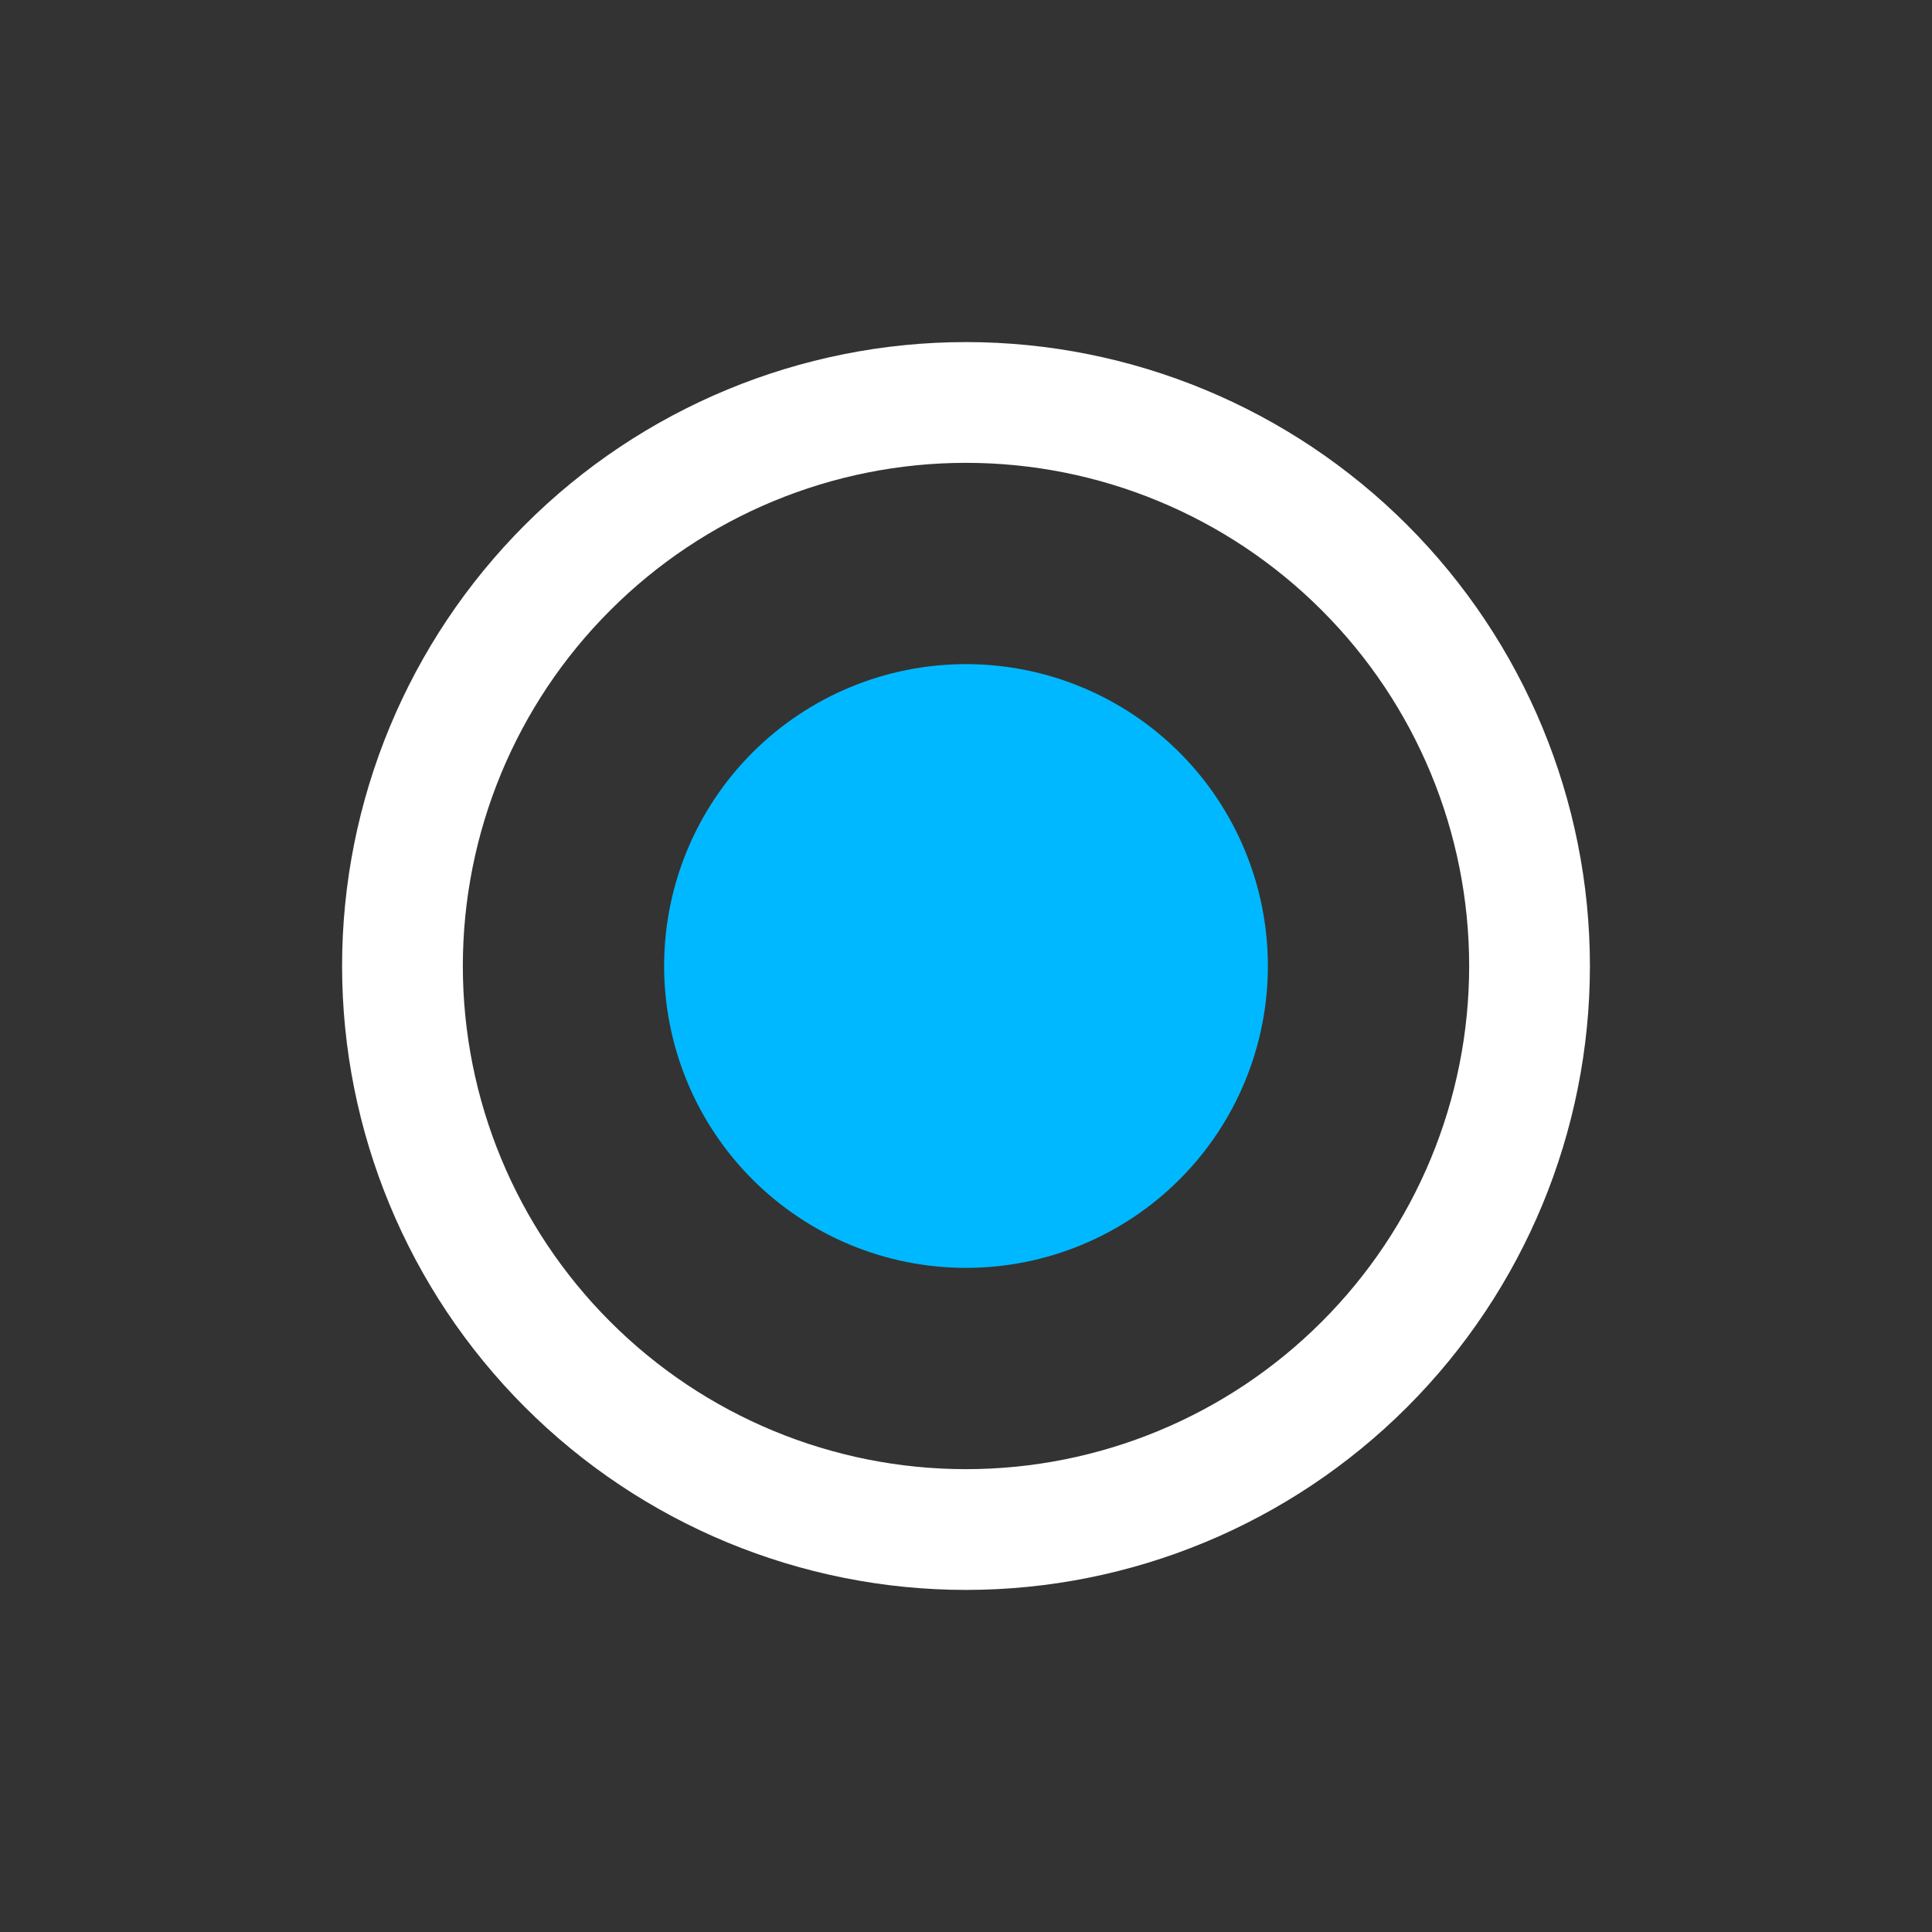
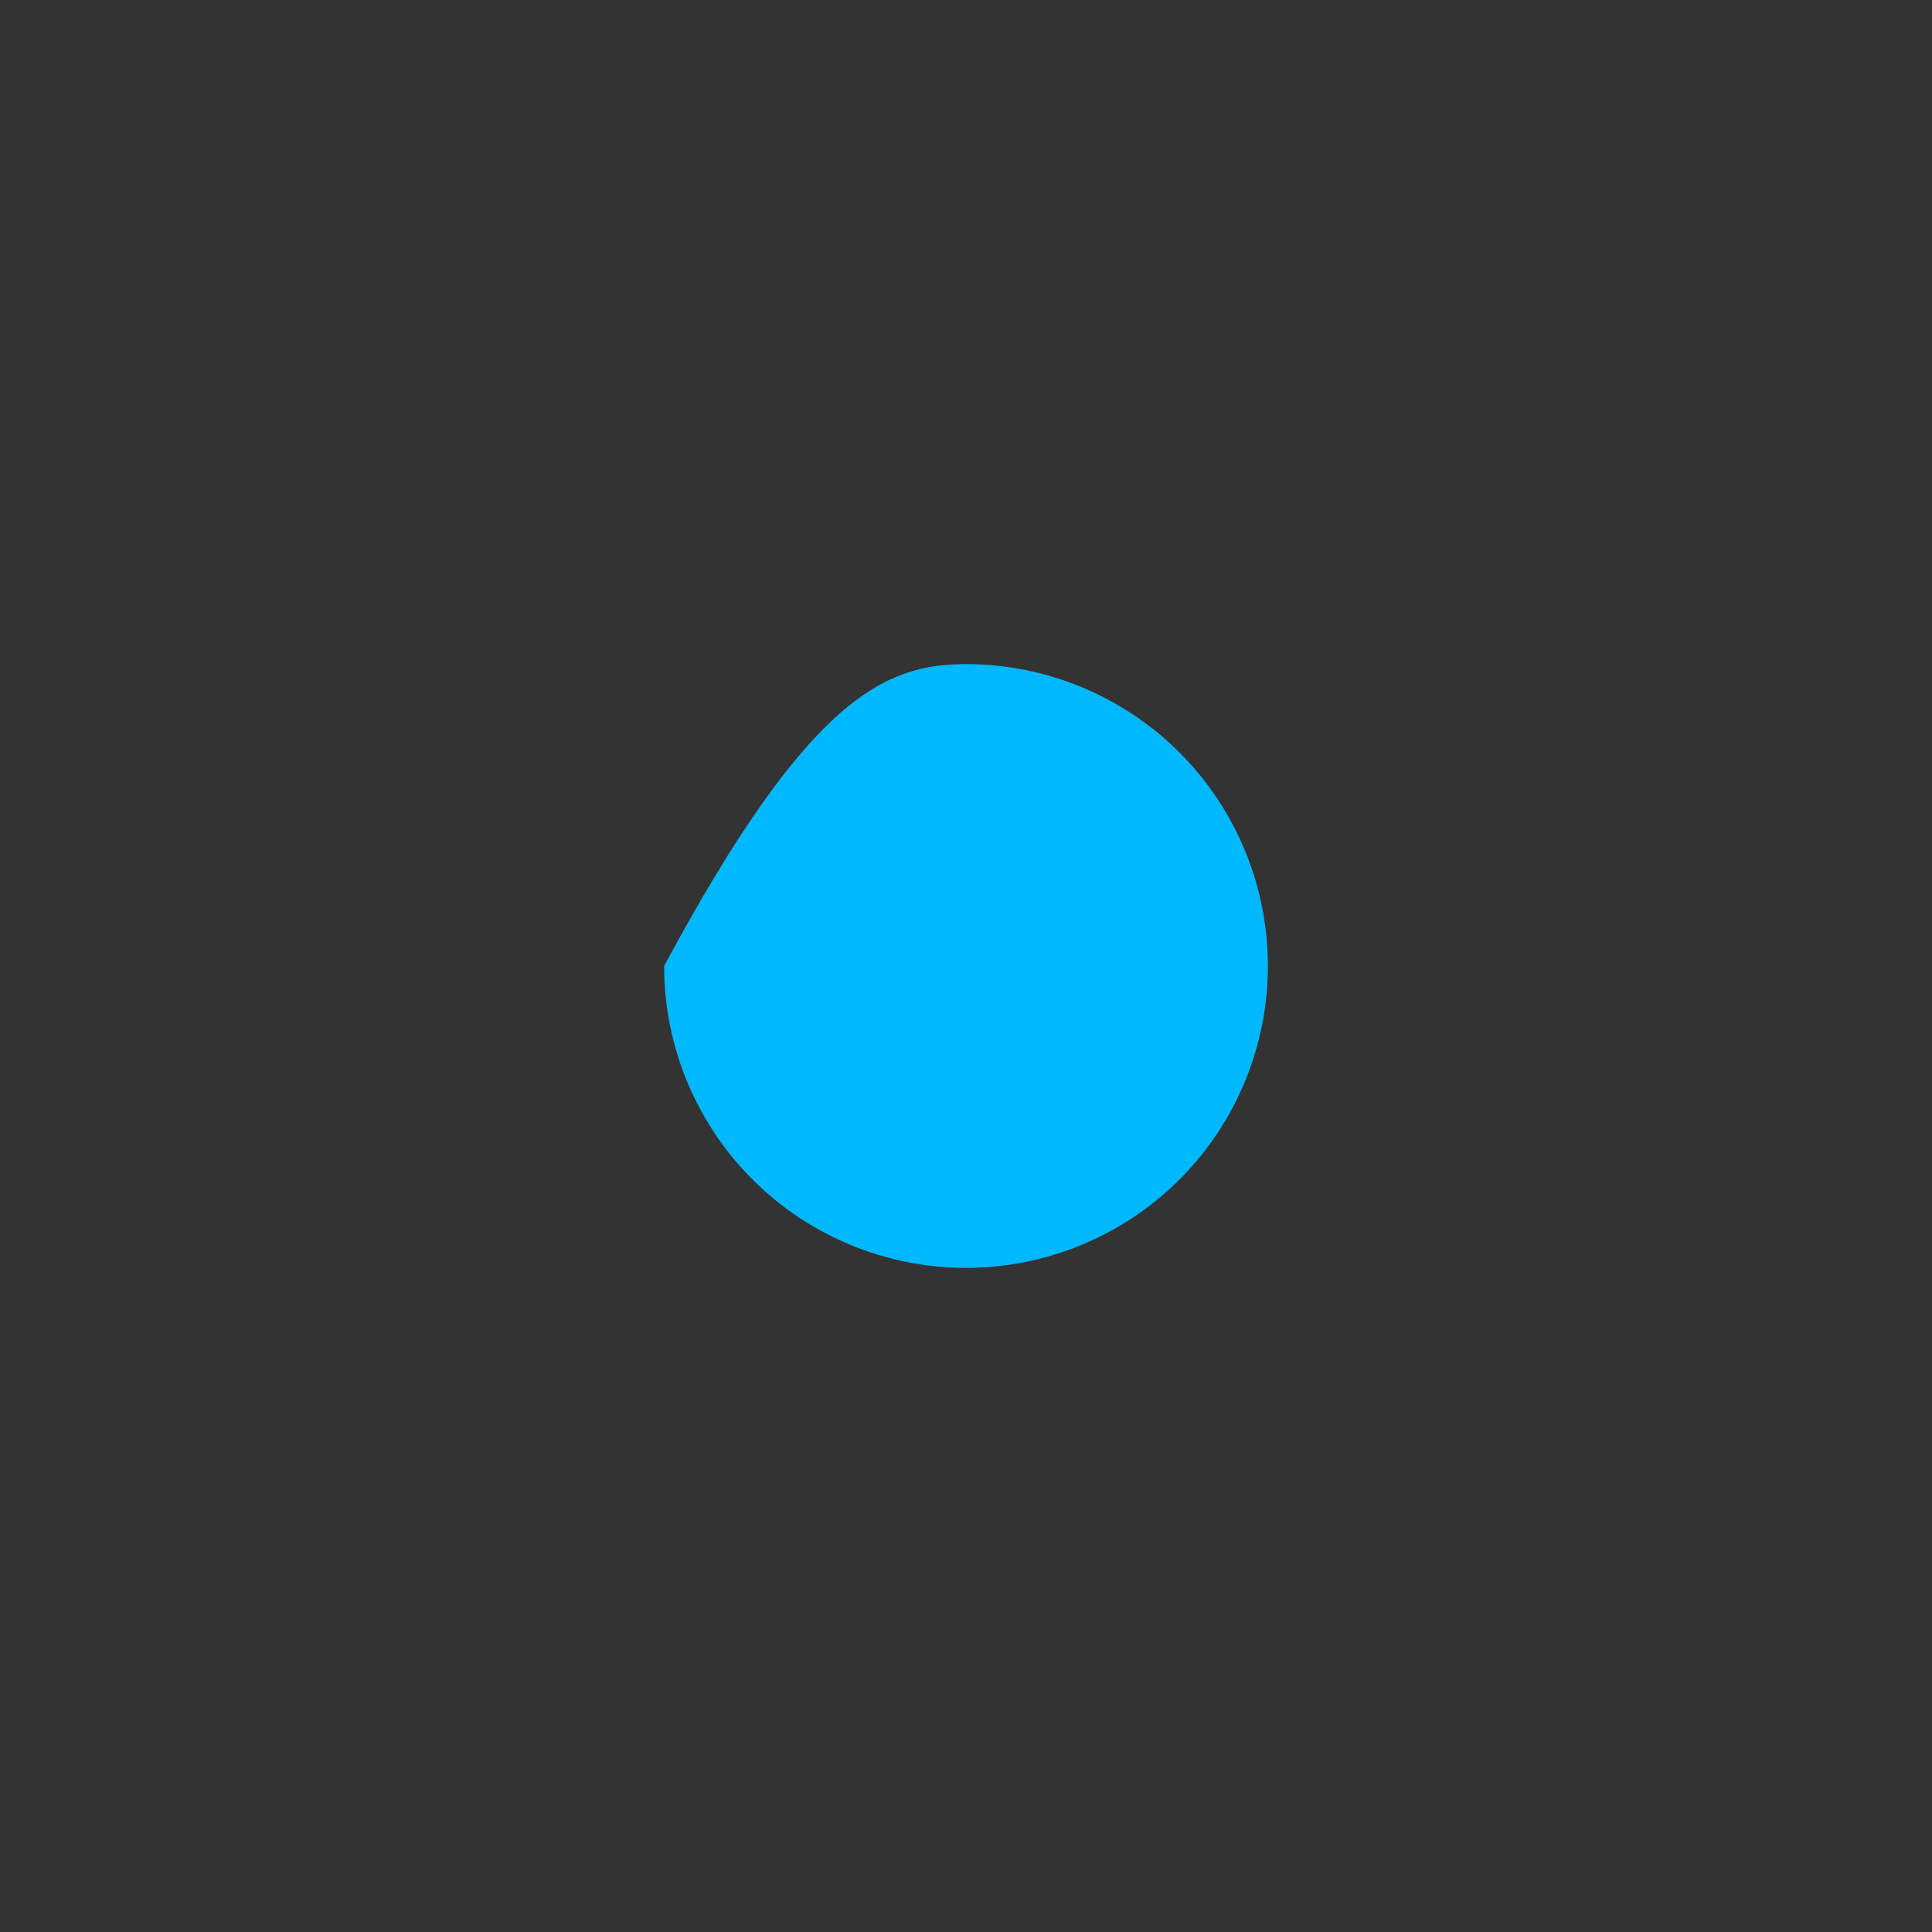
<svg xmlns="http://www.w3.org/2000/svg" width="16" height="16" viewBox="0 0 16 16" fill="none">
  <rect x="0" y="0" width="16" height="16" fill="#333333" stroke="none" />
-   <path d="M8 10.5C7.337 10.5 6.701 10.237 6.232 9.768C5.763 9.299 5.5 8.663 5.5 8C5.5 7.337 5.763 6.701 6.232 6.232C6.701 5.763 7.337 5.5 8 5.5C8.663 5.5 9.299 5.763 9.768 6.232C10.237 6.701 10.5 7.337 10.5 8C10.5 8.663 10.237 9.299 9.768 9.768C9.299 10.237 8.663 10.5 8 10.5Z" fill="#00B8FF" />
-   <path d="M8 2.833C6.63 2.833 5.315 3.378 4.347 4.347C3.378 5.316 2.833 6.63 2.833 8C2.833 9.37 3.378 10.684 4.347 11.653C5.315 12.622 6.63 13.167 8 13.167C9.37 13.167 10.684 12.622 11.653 11.653C12.622 10.684 13.167 9.37 13.167 8C13.167 6.63 12.622 5.316 11.653 4.347C10.684 3.378 9.37 2.833 8 2.833ZM3.833 8C3.833 6.895 4.272 5.835 5.054 5.054C5.835 4.272 6.895 3.833 8 3.833C9.105 3.833 10.165 4.272 10.946 5.054C11.728 5.835 12.167 6.895 12.167 8C12.167 9.105 11.728 10.165 10.946 10.946C10.165 11.728 9.105 12.167 8 12.167C6.895 12.167 5.835 11.728 5.054 10.946C4.272 10.165 3.833 9.105 3.833 8Z" fill="white" />
+   <path d="M8 10.5C7.337 10.5 6.701 10.237 6.232 9.768C5.763 9.299 5.5 8.663 5.5 8C6.701 5.763 7.337 5.5 8 5.5C8.663 5.5 9.299 5.763 9.768 6.232C10.237 6.701 10.5 7.337 10.5 8C10.5 8.663 10.237 9.299 9.768 9.768C9.299 10.237 8.663 10.5 8 10.5Z" fill="#00B8FF" />
</svg>